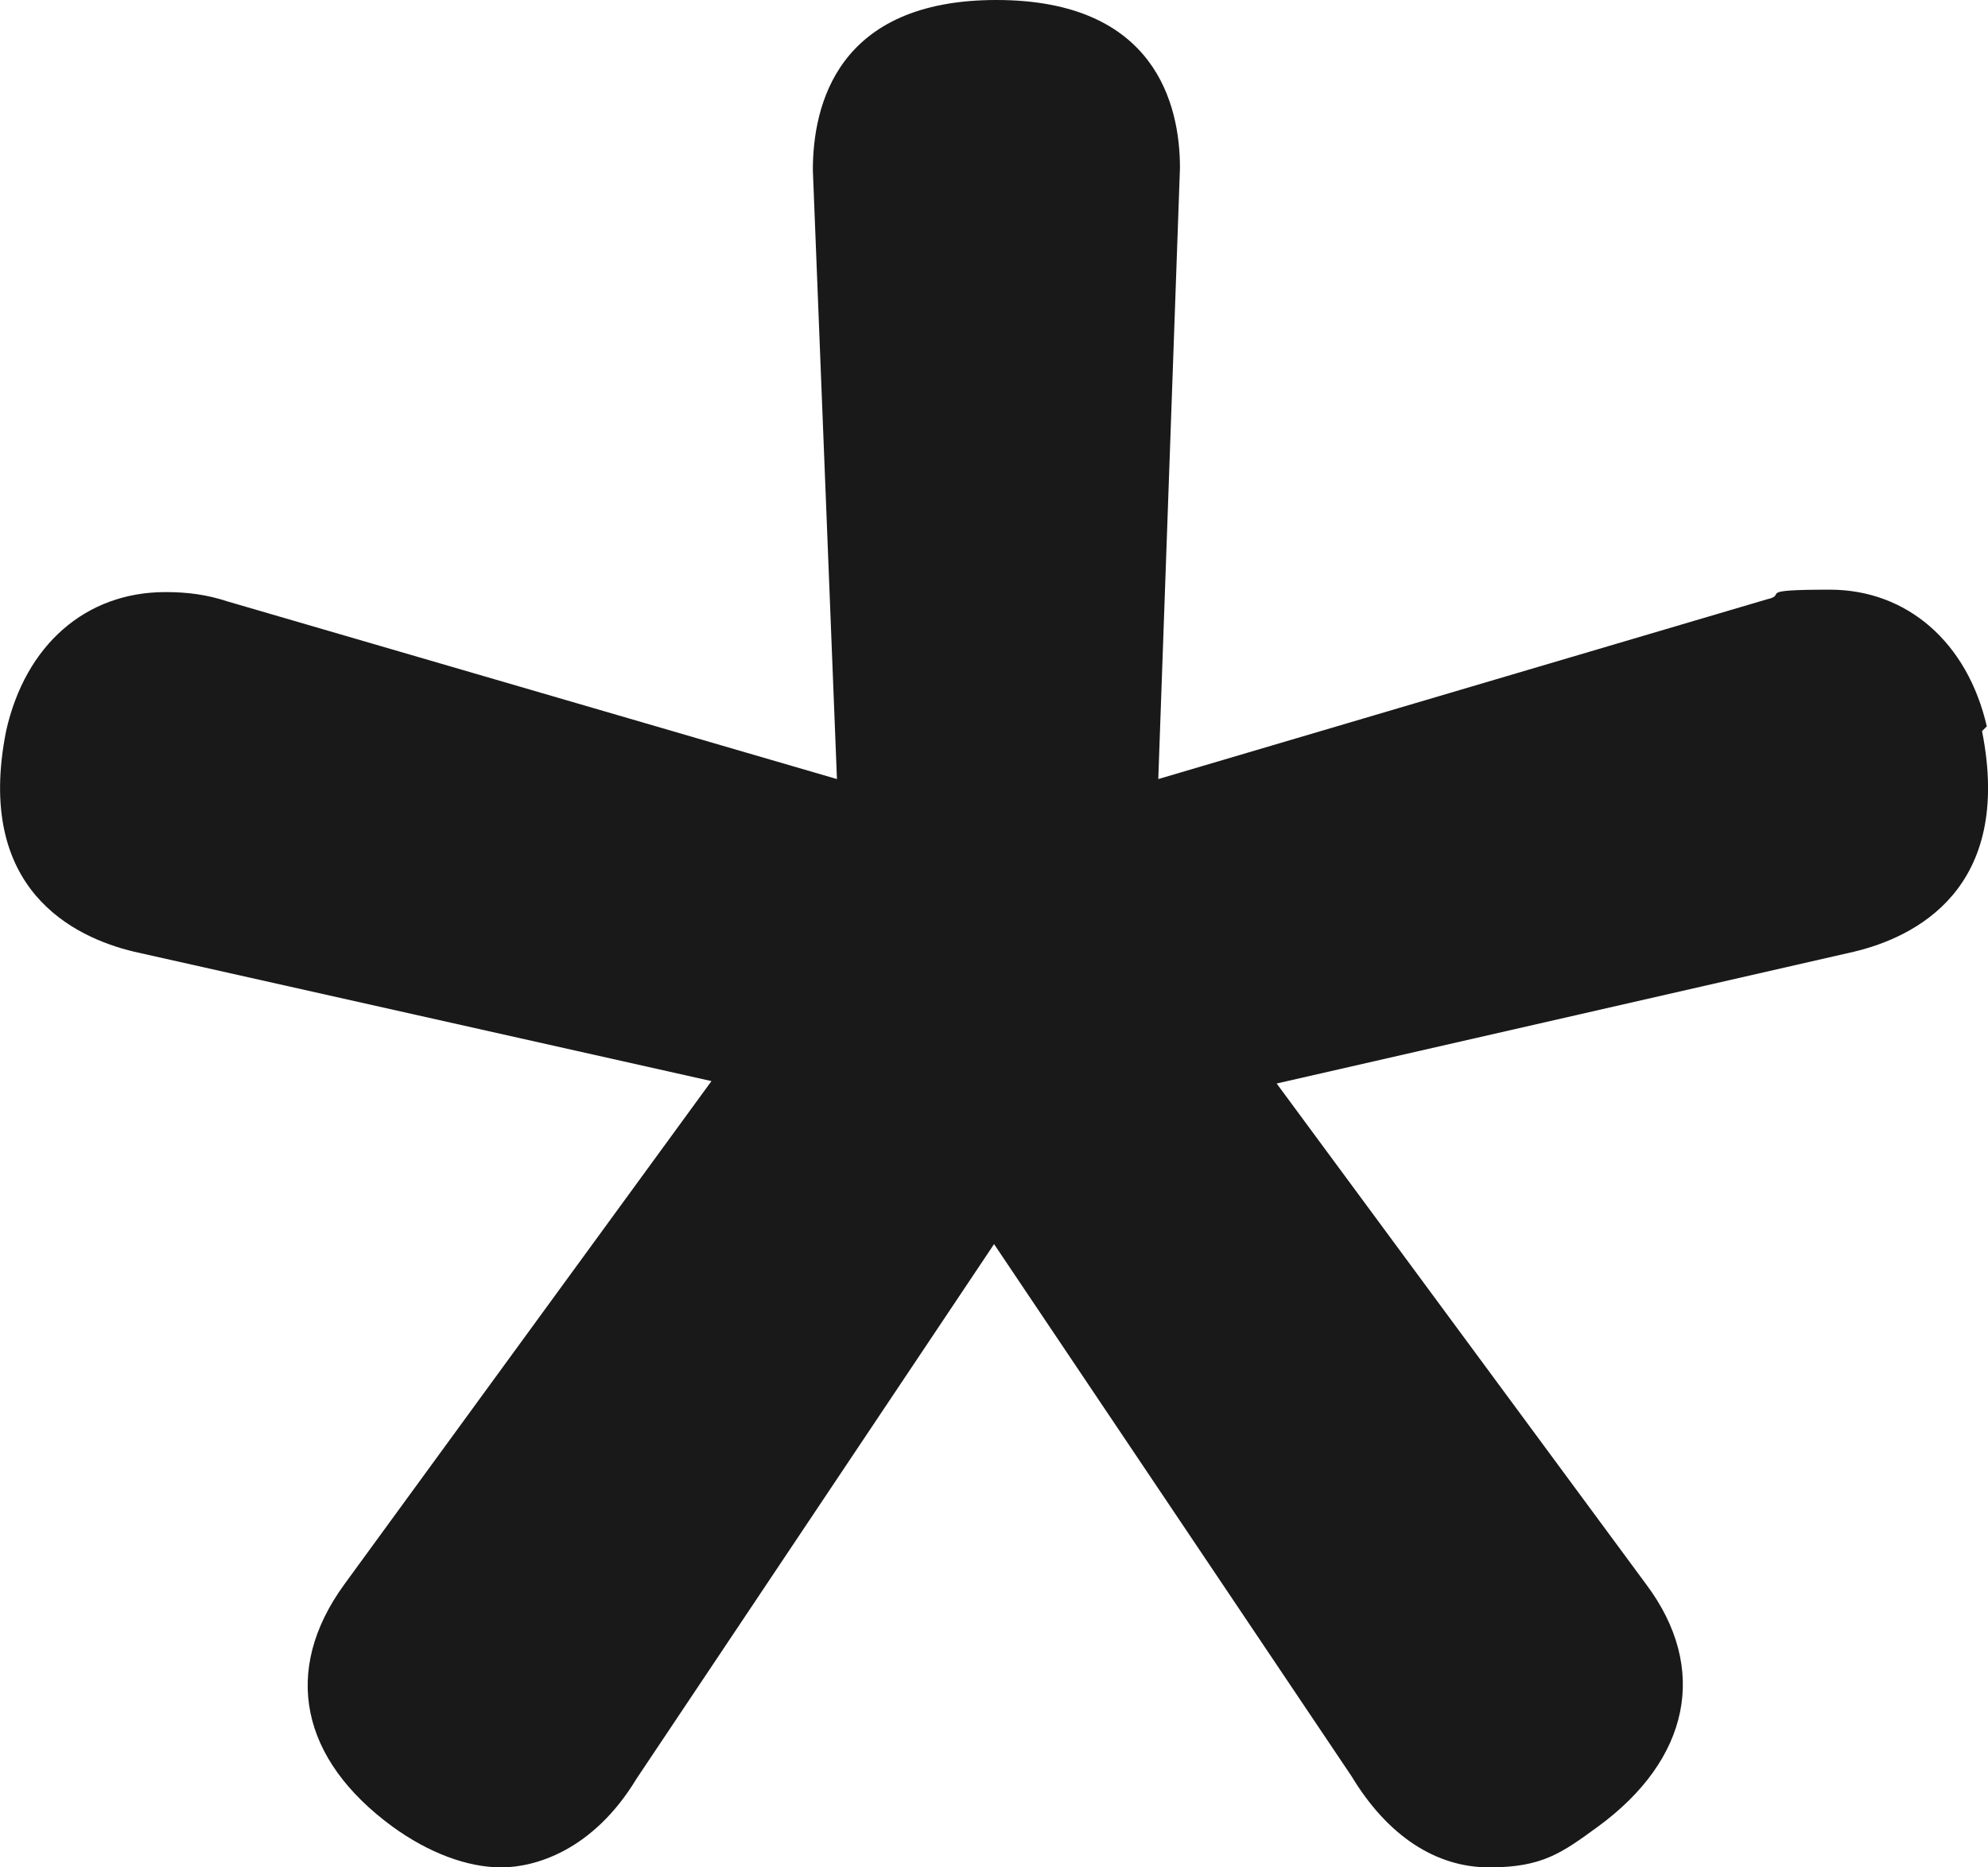
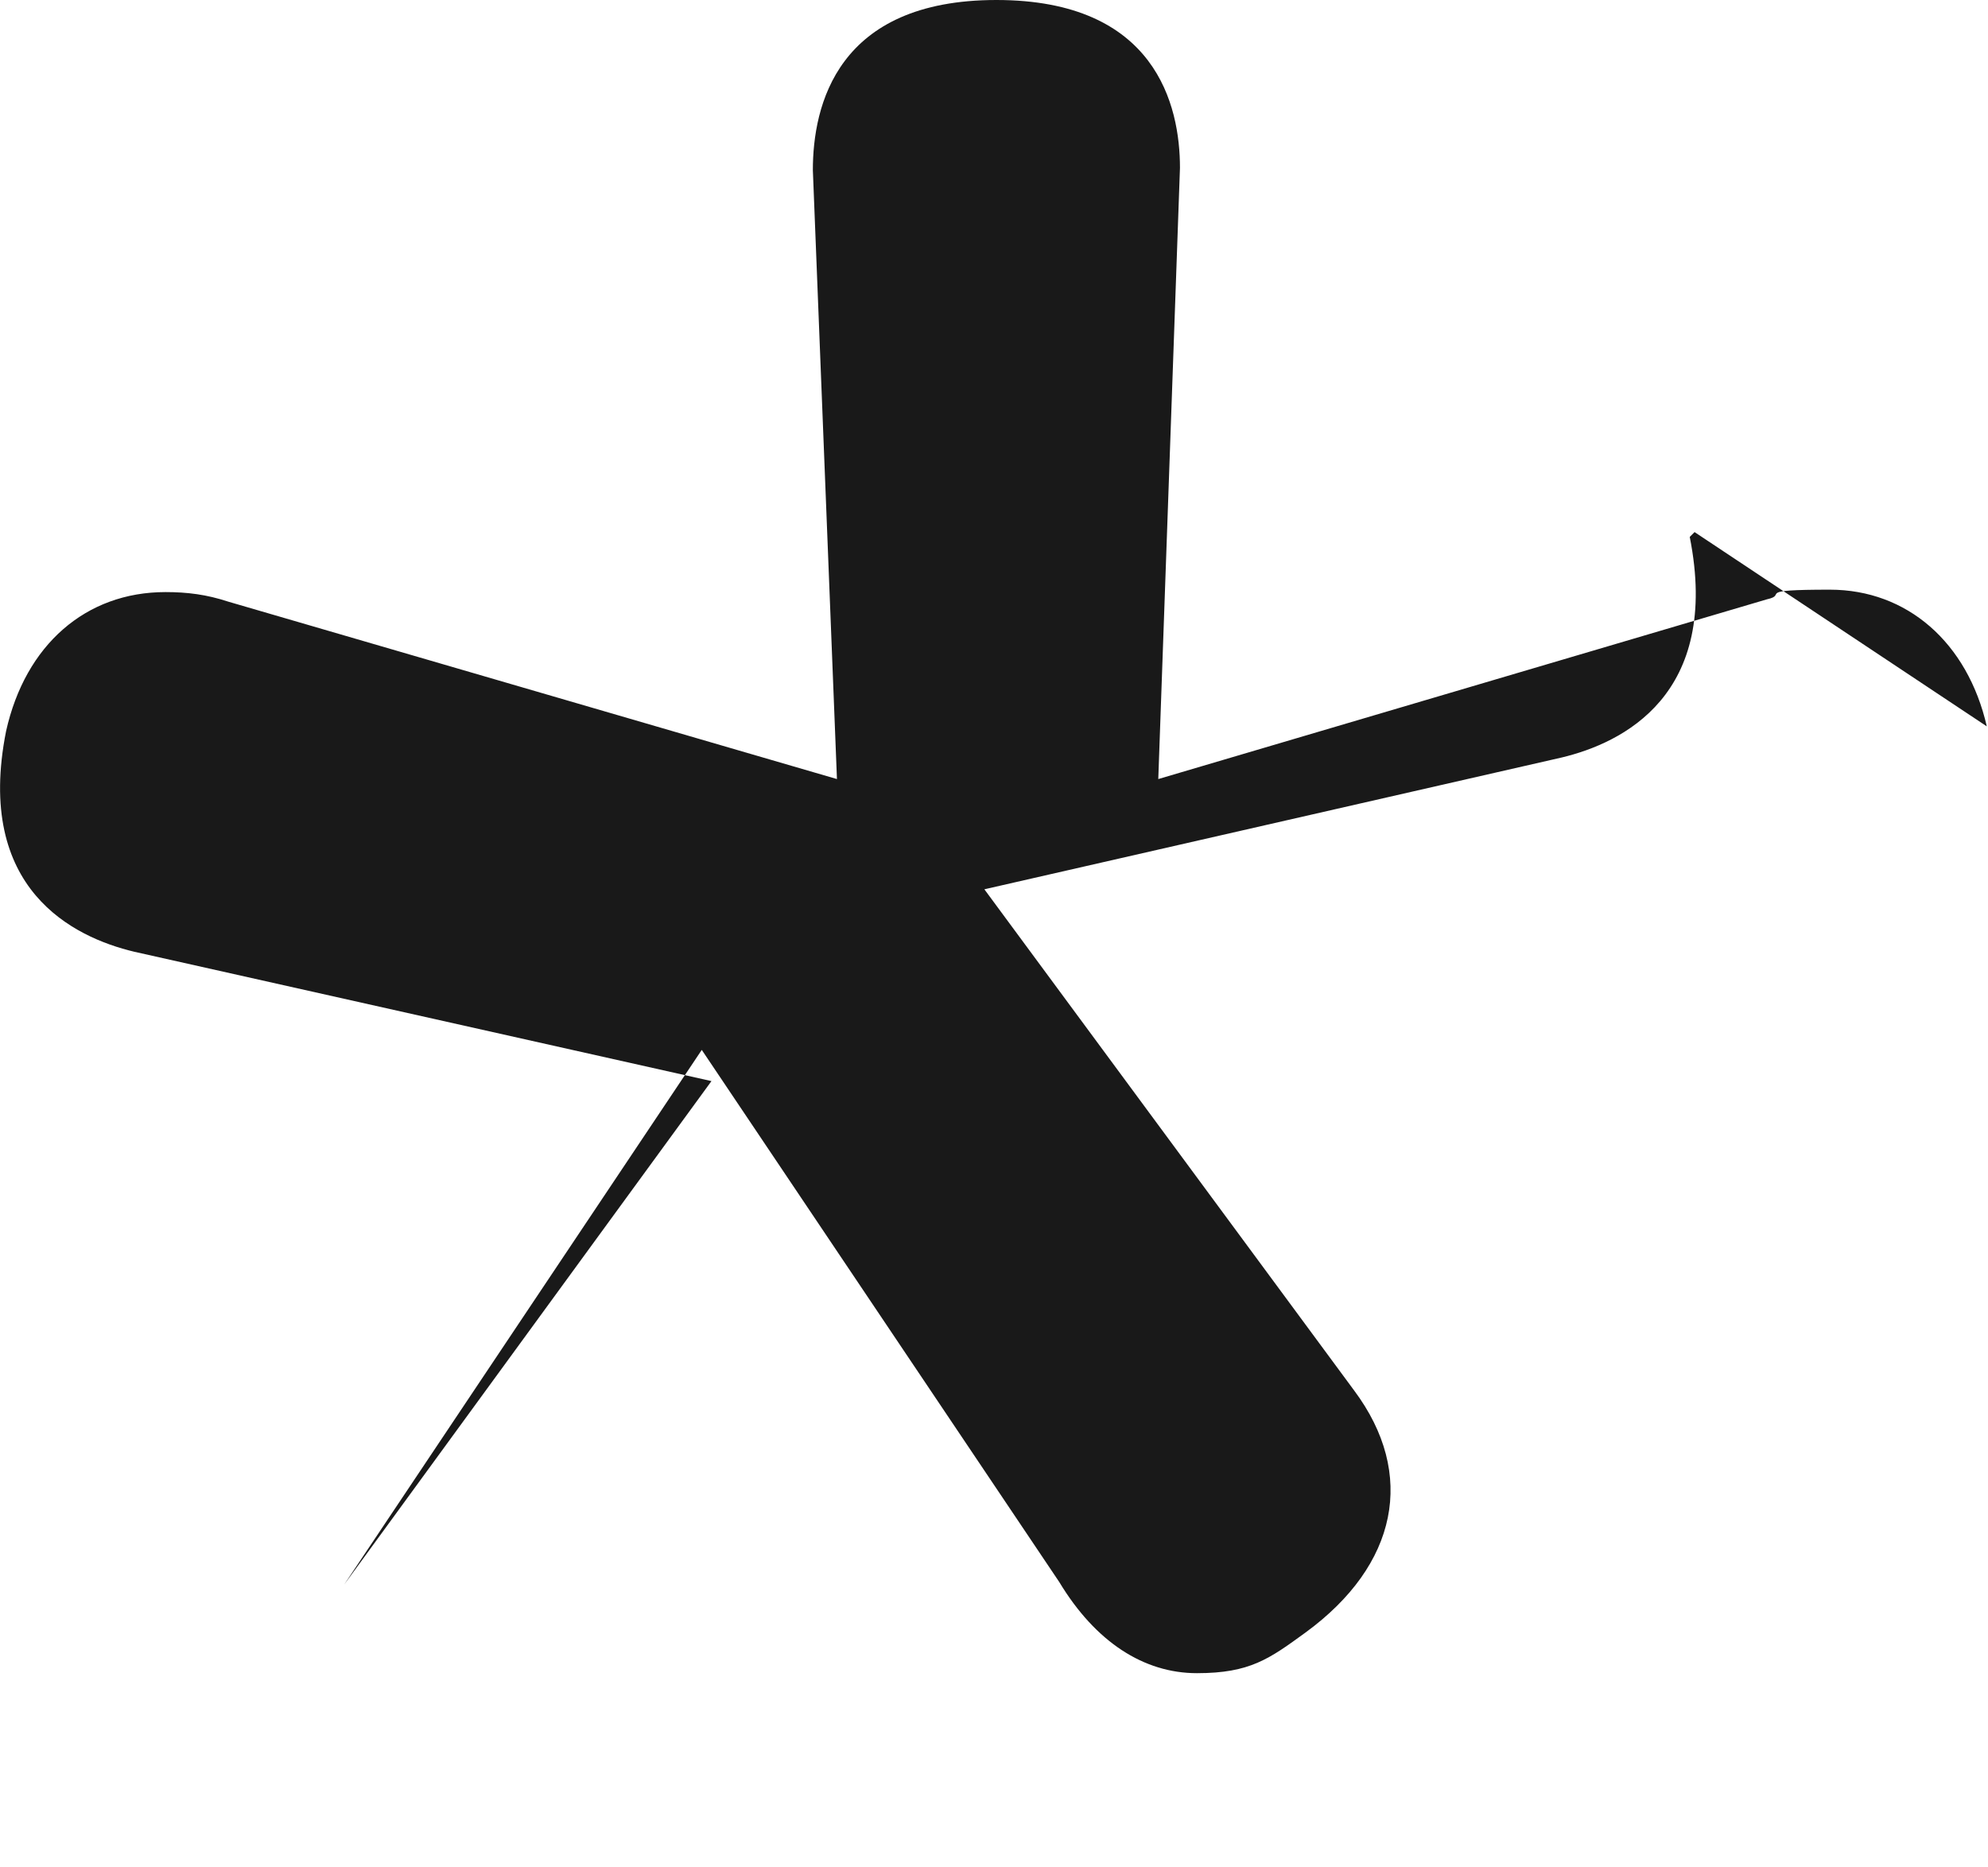
<svg xmlns="http://www.w3.org/2000/svg" width="33" height="31" fill="none">
-   <path d="M32.98 12.058c-.32-1.393-1.323-2.269-2.606-2.269s-.682.08-1.043.16l-10.104 2.984.36-10.147c0-1.035-.4-2.786-3.047-2.786-2.646 0-3.047 1.751-3.047 2.825l.4 10.108L3.79 9.988c-.361-.119-.682-.159-1.043-.159-1.323 0-2.326.876-2.646 2.308-.522 2.627 1.122 3.423 2.125 3.662l9.584 2.148-6.096 8.357c-1.042 1.433-.721 2.905.802 4.02.602.437 1.244.676 1.805.676.561 0 1.524-.279 2.245-1.472l5.935-8.875 5.935 8.835c.601.995 1.403 1.512 2.285 1.512.882 0 1.203-.239 1.805-.677 1.523-1.114 1.844-2.626.802-4.019l-6.136-8.317 9.584-2.188c1.003-.24 2.647-1.035 2.125-3.662l.08-.08Z" fill="#191919" />
+   <path d="M32.98 12.058c-.32-1.393-1.323-2.269-2.606-2.269s-.682.08-1.043.16l-10.104 2.984.36-10.147c0-1.035-.4-2.786-3.047-2.786-2.646 0-3.047 1.751-3.047 2.825l.4 10.108L3.79 9.988c-.361-.119-.682-.159-1.043-.159-1.323 0-2.326.876-2.646 2.308-.522 2.627 1.122 3.423 2.125 3.662l9.584 2.148-6.096 8.357l5.935-8.875 5.935 8.835c.601.995 1.403 1.512 2.285 1.512.882 0 1.203-.239 1.805-.677 1.523-1.114 1.844-2.626.802-4.019l-6.136-8.317 9.584-2.188c1.003-.24 2.647-1.035 2.125-3.662l.08-.08Z" fill="#191919" />
</svg>